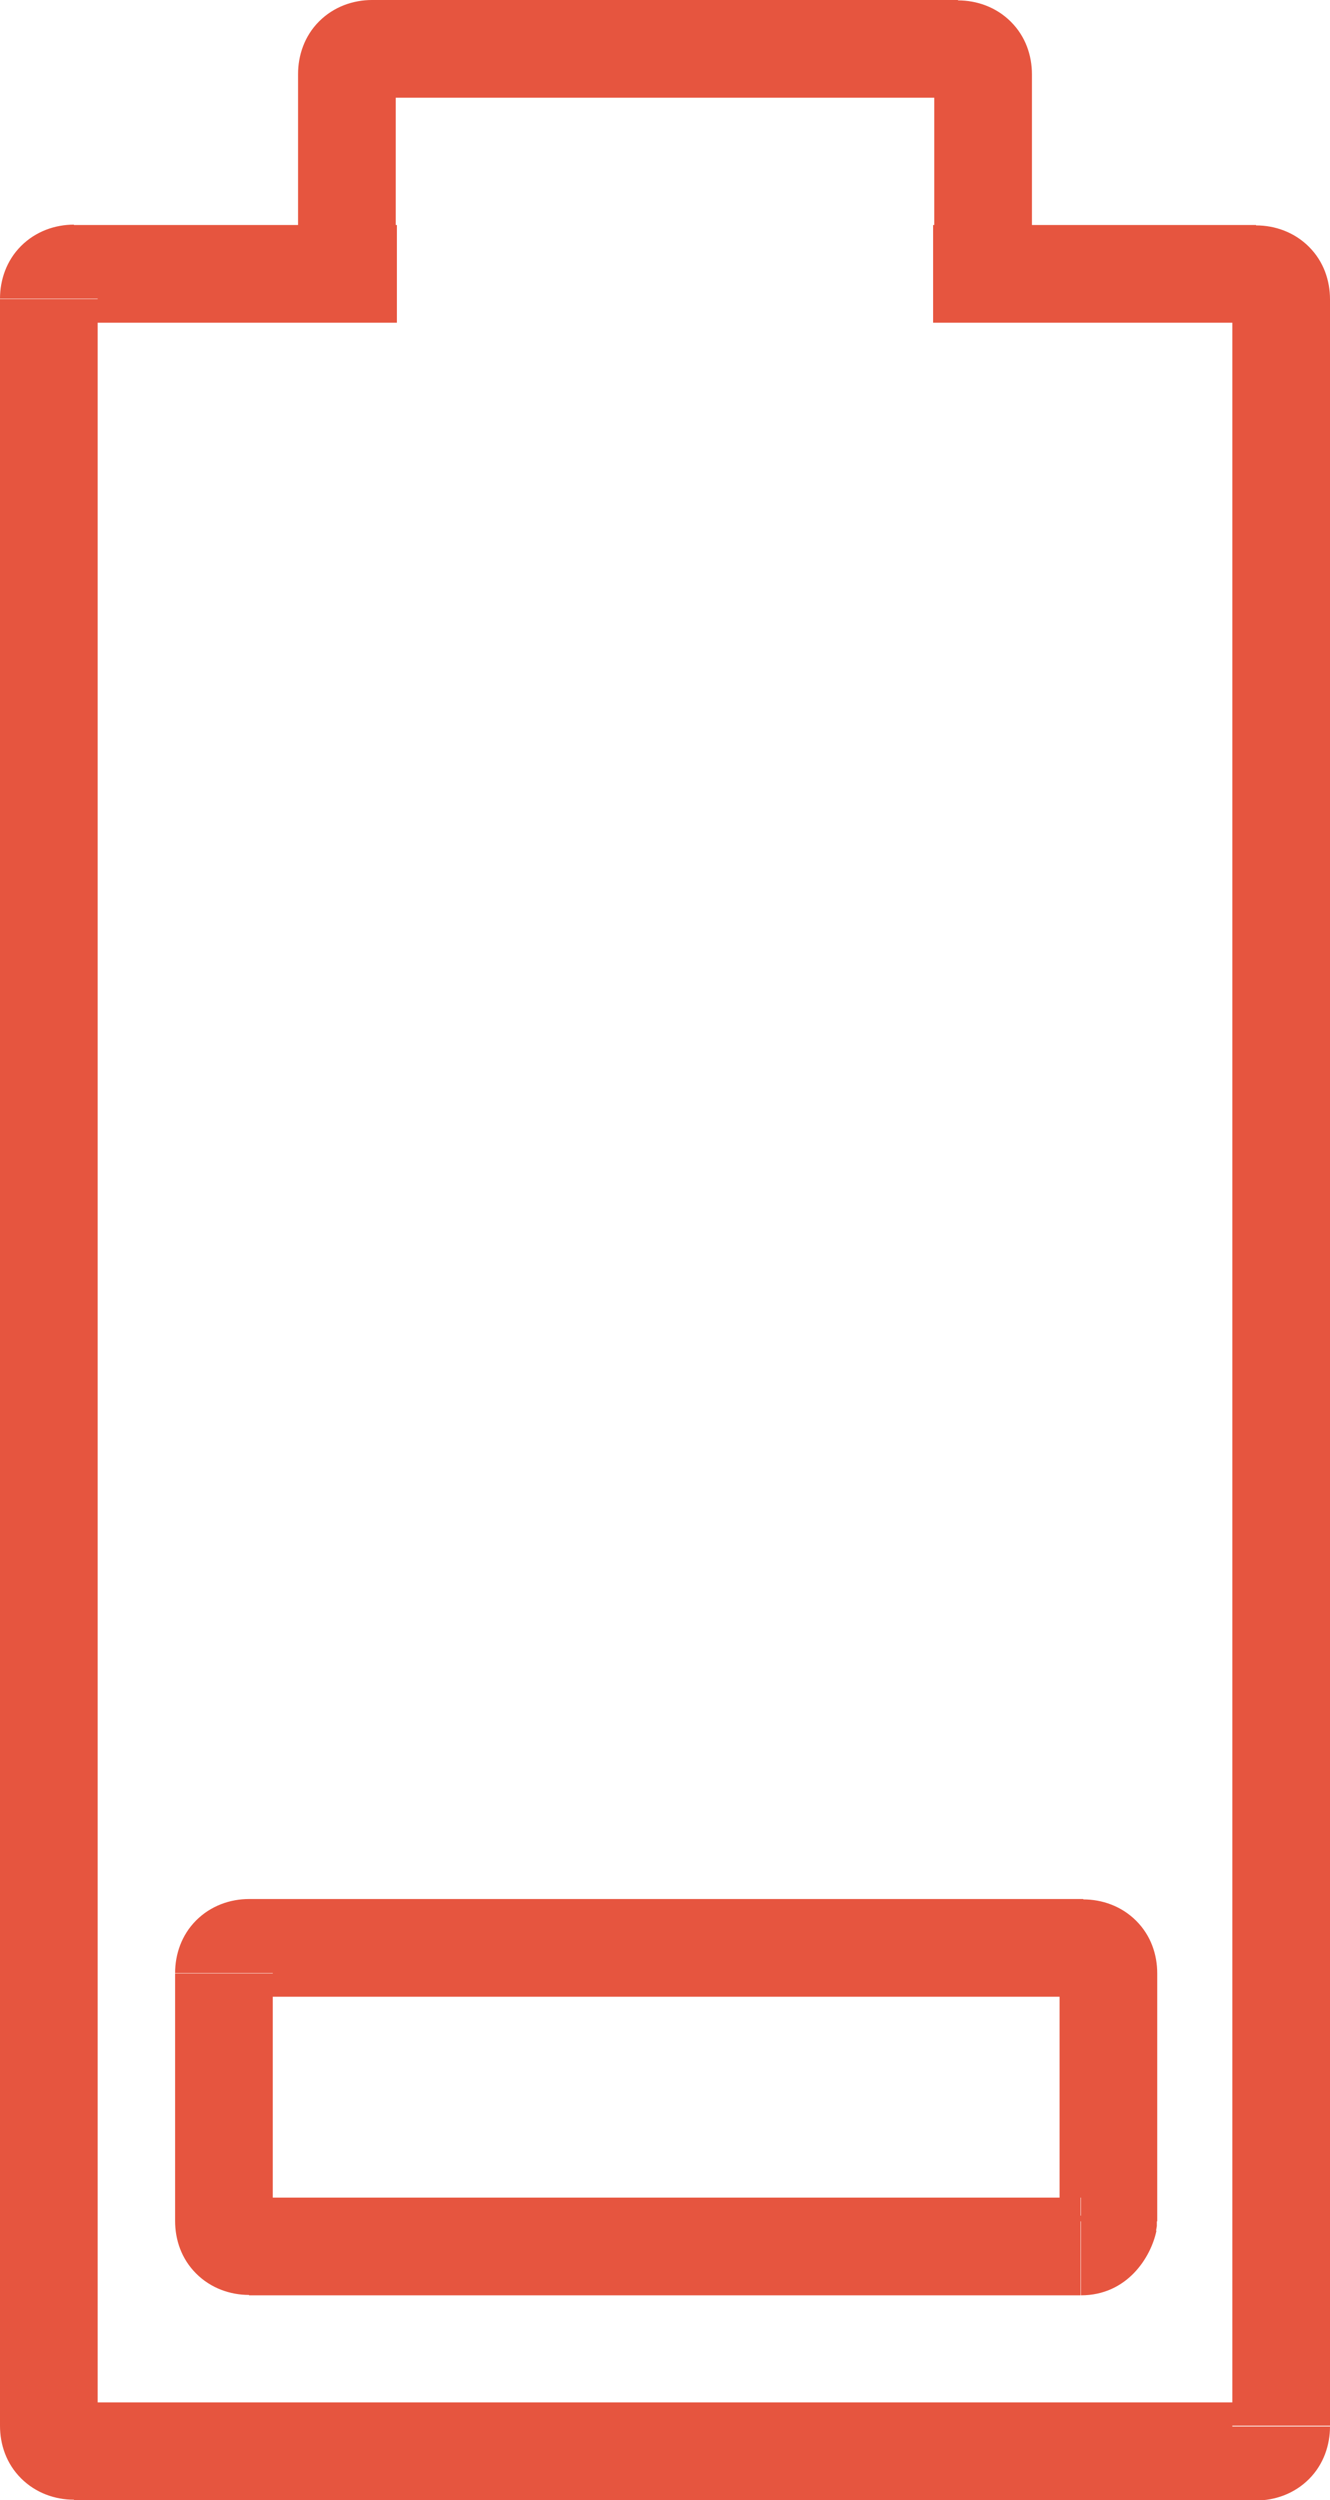
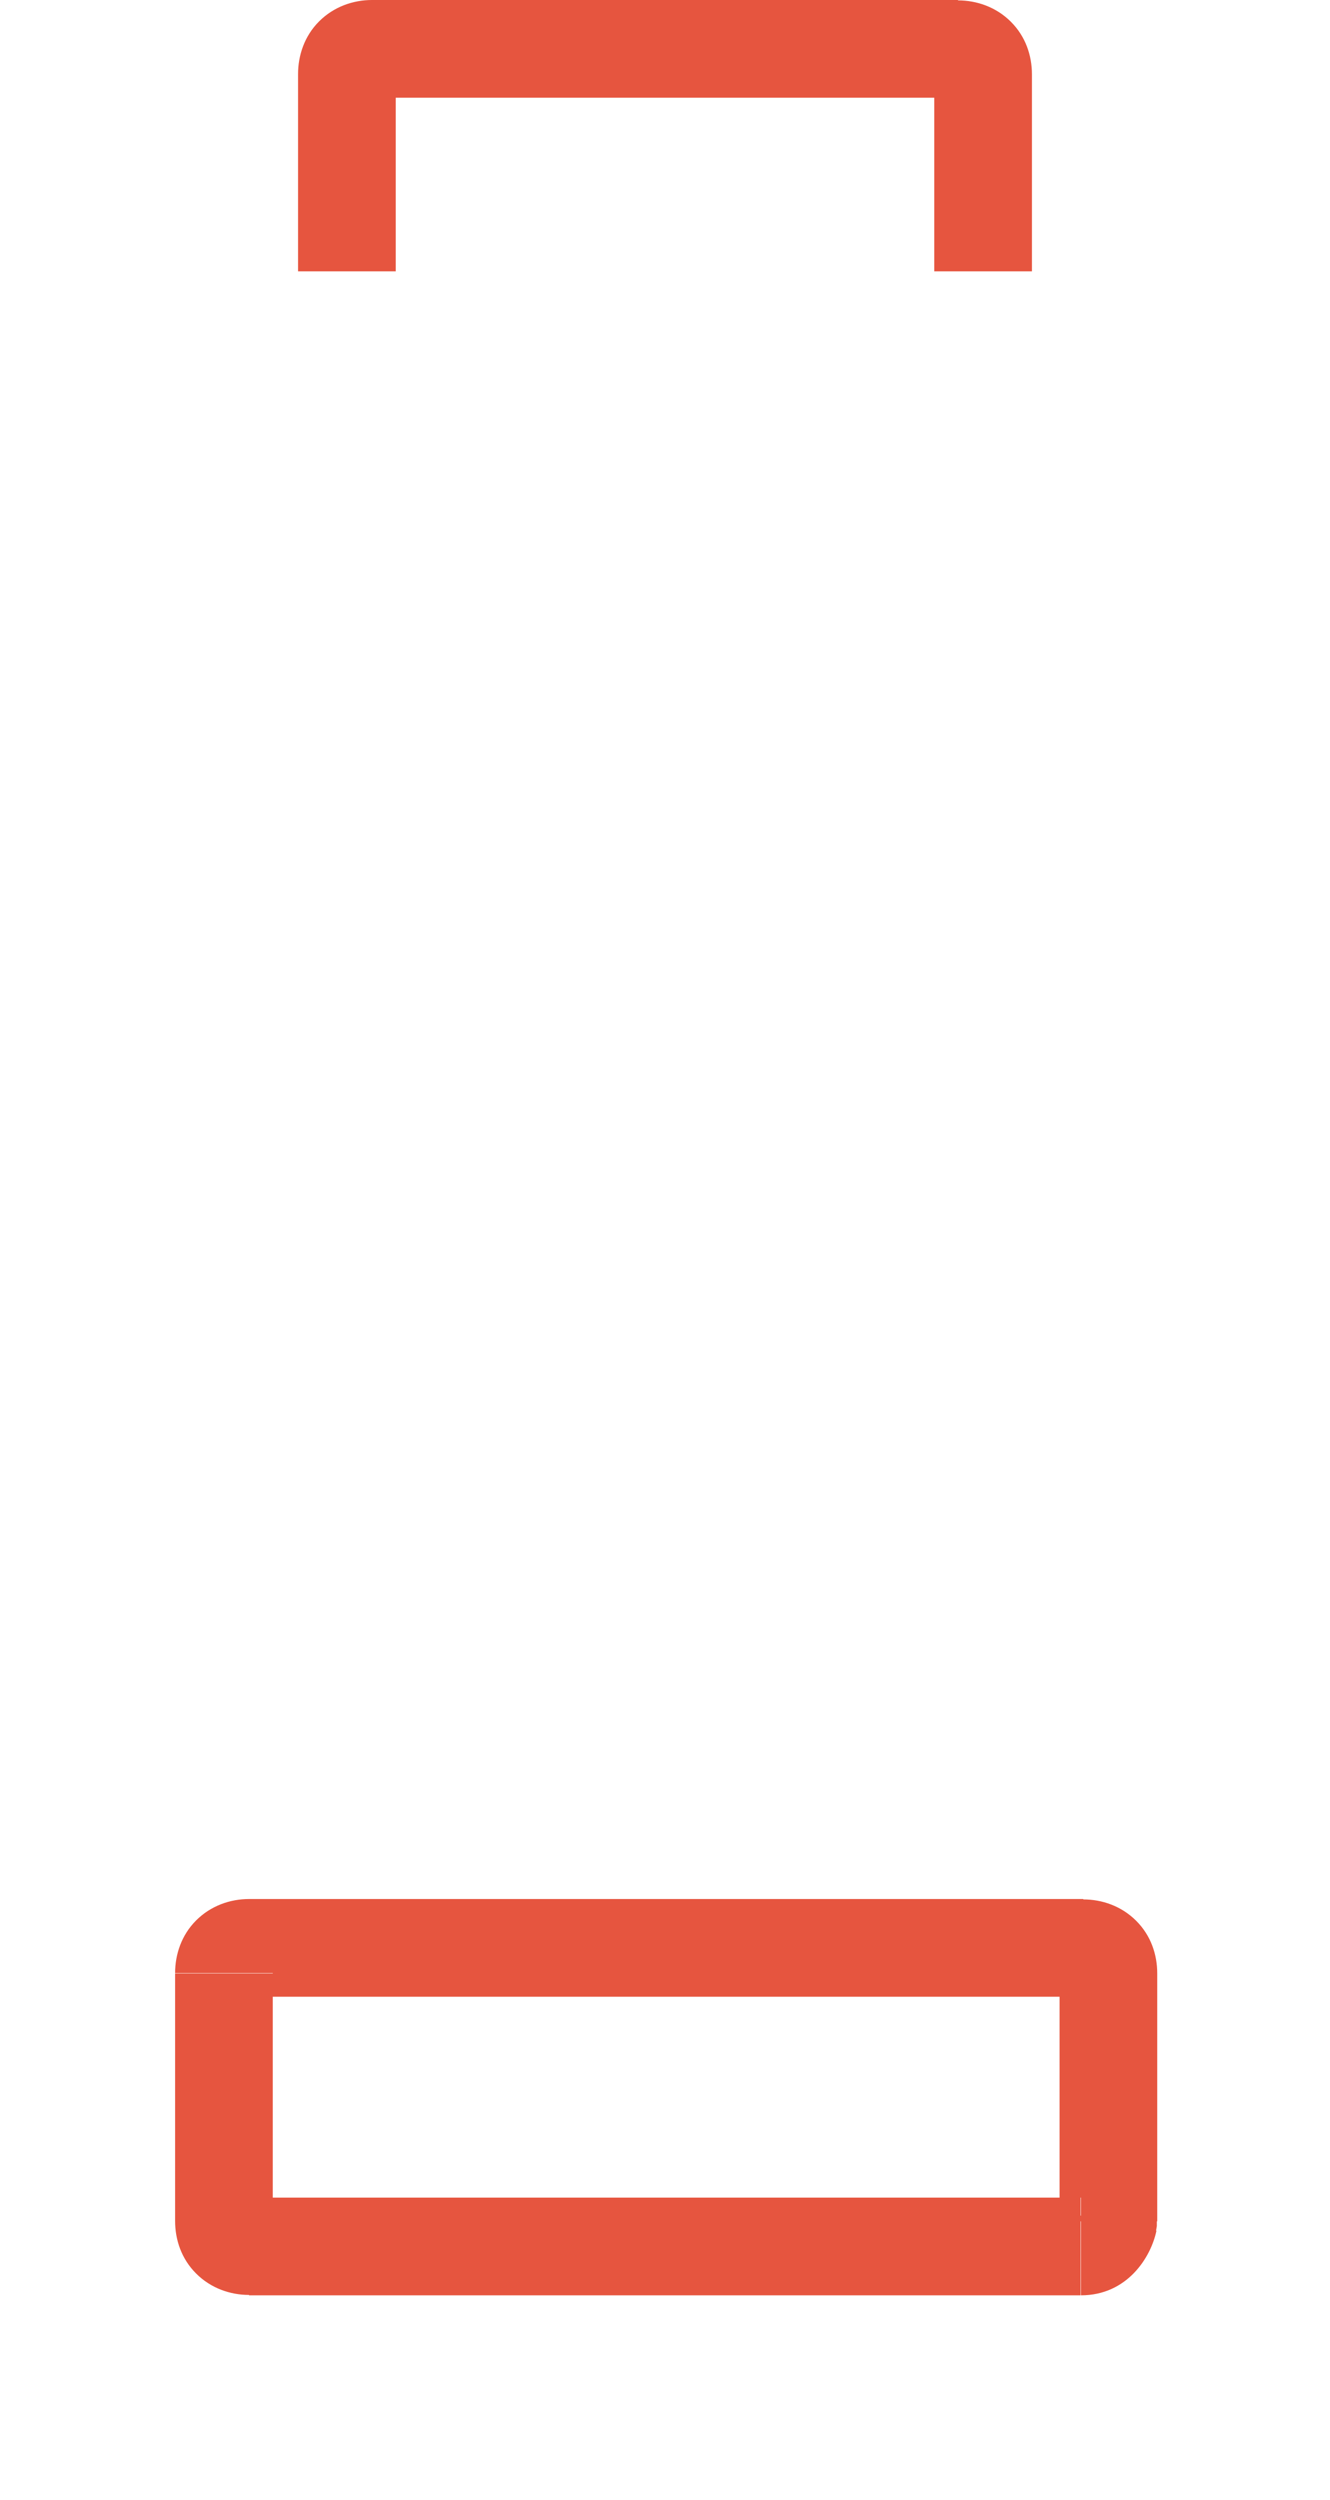
<svg xmlns="http://www.w3.org/2000/svg" id="Layer_2" data-name="Layer 2" viewBox="0 0 34.18 64.22">
  <defs>
    <style>
      .cls-1 {
        fill: #e6553f;
      }
    </style>
  </defs>
  <g id="Layer_1-2" data-name="Layer 1">
    <g>
      <path class="cls-1" d="M24.01,1.9v5.07h2.51V1.9h-2.51ZM24.62,2.51c-.09,0-.27-.04-.42-.19-.15-.15-.19-.32-.19-.41h2.51c0-.48-.16-.97-.54-1.35-.38-.38-.88-.55-1.36-.55v2.51ZM9.56,2.51h15.06V0h-15.06v2.51ZM10.17,1.9c0,.09-.03.26-.19.41-.15.15-.33.19-.42.19V0c-.48,0-.98.17-1.36.55-.38.38-.54.88-.54,1.35h2.51ZM10.17,6.97V1.9h-2.51v5.07h2.51Z" />
      <g>
-         <path class="cls-1" d="M1.9,8.29h8.3v-2.51H1.9v2.51ZM2.51,7.68c0,.09-.03.26-.19.41-.15.15-.33.19-.42.19v-2.51c-.48,0-.98.17-1.36.55-.38.38-.54.88-.54,1.35h2.51ZM2.51,62.32V7.68H0v54.63h2.51ZM1.9,61.71c.1,0,.27.04.42.19.15.15.19.32.19.41H0c0,.48.16.97.54,1.35.38.38.88.55,1.36.55v-2.51ZM32.28,61.71H1.9v2.51h30.38v-2.51ZM31.67,62.32c0-.09.03-.26.19-.41.15-.15.33-.19.42-.19v2.51c.48,0,.98-.17,1.36-.55.38-.38.54-.88.54-1.35h-2.51ZM31.67,7.68v54.63h2.51V7.68h-2.51ZM32.28,8.29c-.1,0-.27-.04-.42-.19-.15-.15-.19-.32-.19-.41h2.51c0-.48-.16-.97-.54-1.35-.38-.38-.88-.55-1.36-.55v2.51ZM23.98,8.29h8.3v-2.51h-8.3v2.51Z" />
        <path class="cls-1" d="M27.25,56.81c.01-.06.04-.12.11-.19.08-.08.23-.17.42-.17v2.51c1.19,0,1.8-.98,1.94-1.66l-2.46-.49ZM27.23,50.69v6.37h2.51v-6.37h-2.51ZM27.84,51.29c-.1,0-.27-.04-.42-.19-.15-.15-.19-.32-.19-.41h2.51c0-.48-.16-.97-.54-1.35-.38-.38-.88-.55-1.36-.55v2.51ZM6.4,51.29h21.44v-2.51H6.4v2.51ZM7.01,50.69c0,.09-.03.26-.19.41-.15.15-.33.19-.42.19v-2.51c-.48,0-.98.17-1.36.55-.38.38-.54.88-.54,1.35h2.51ZM7.01,57.06v-6.37h-2.51v6.37h2.51ZM6.4,56.45c.1,0,.27.04.42.19.15.15.19.32.19.41h-2.51c0,.48.16.97.54,1.35.38.38.88.55,1.36.55v-2.51ZM27.77,56.45H6.4v2.51h21.37v-2.51ZM28.48,57.06l1.23.24.02-.12v-.12h-1.25Z" />
      </g>
    </g>
  </g>
</svg>